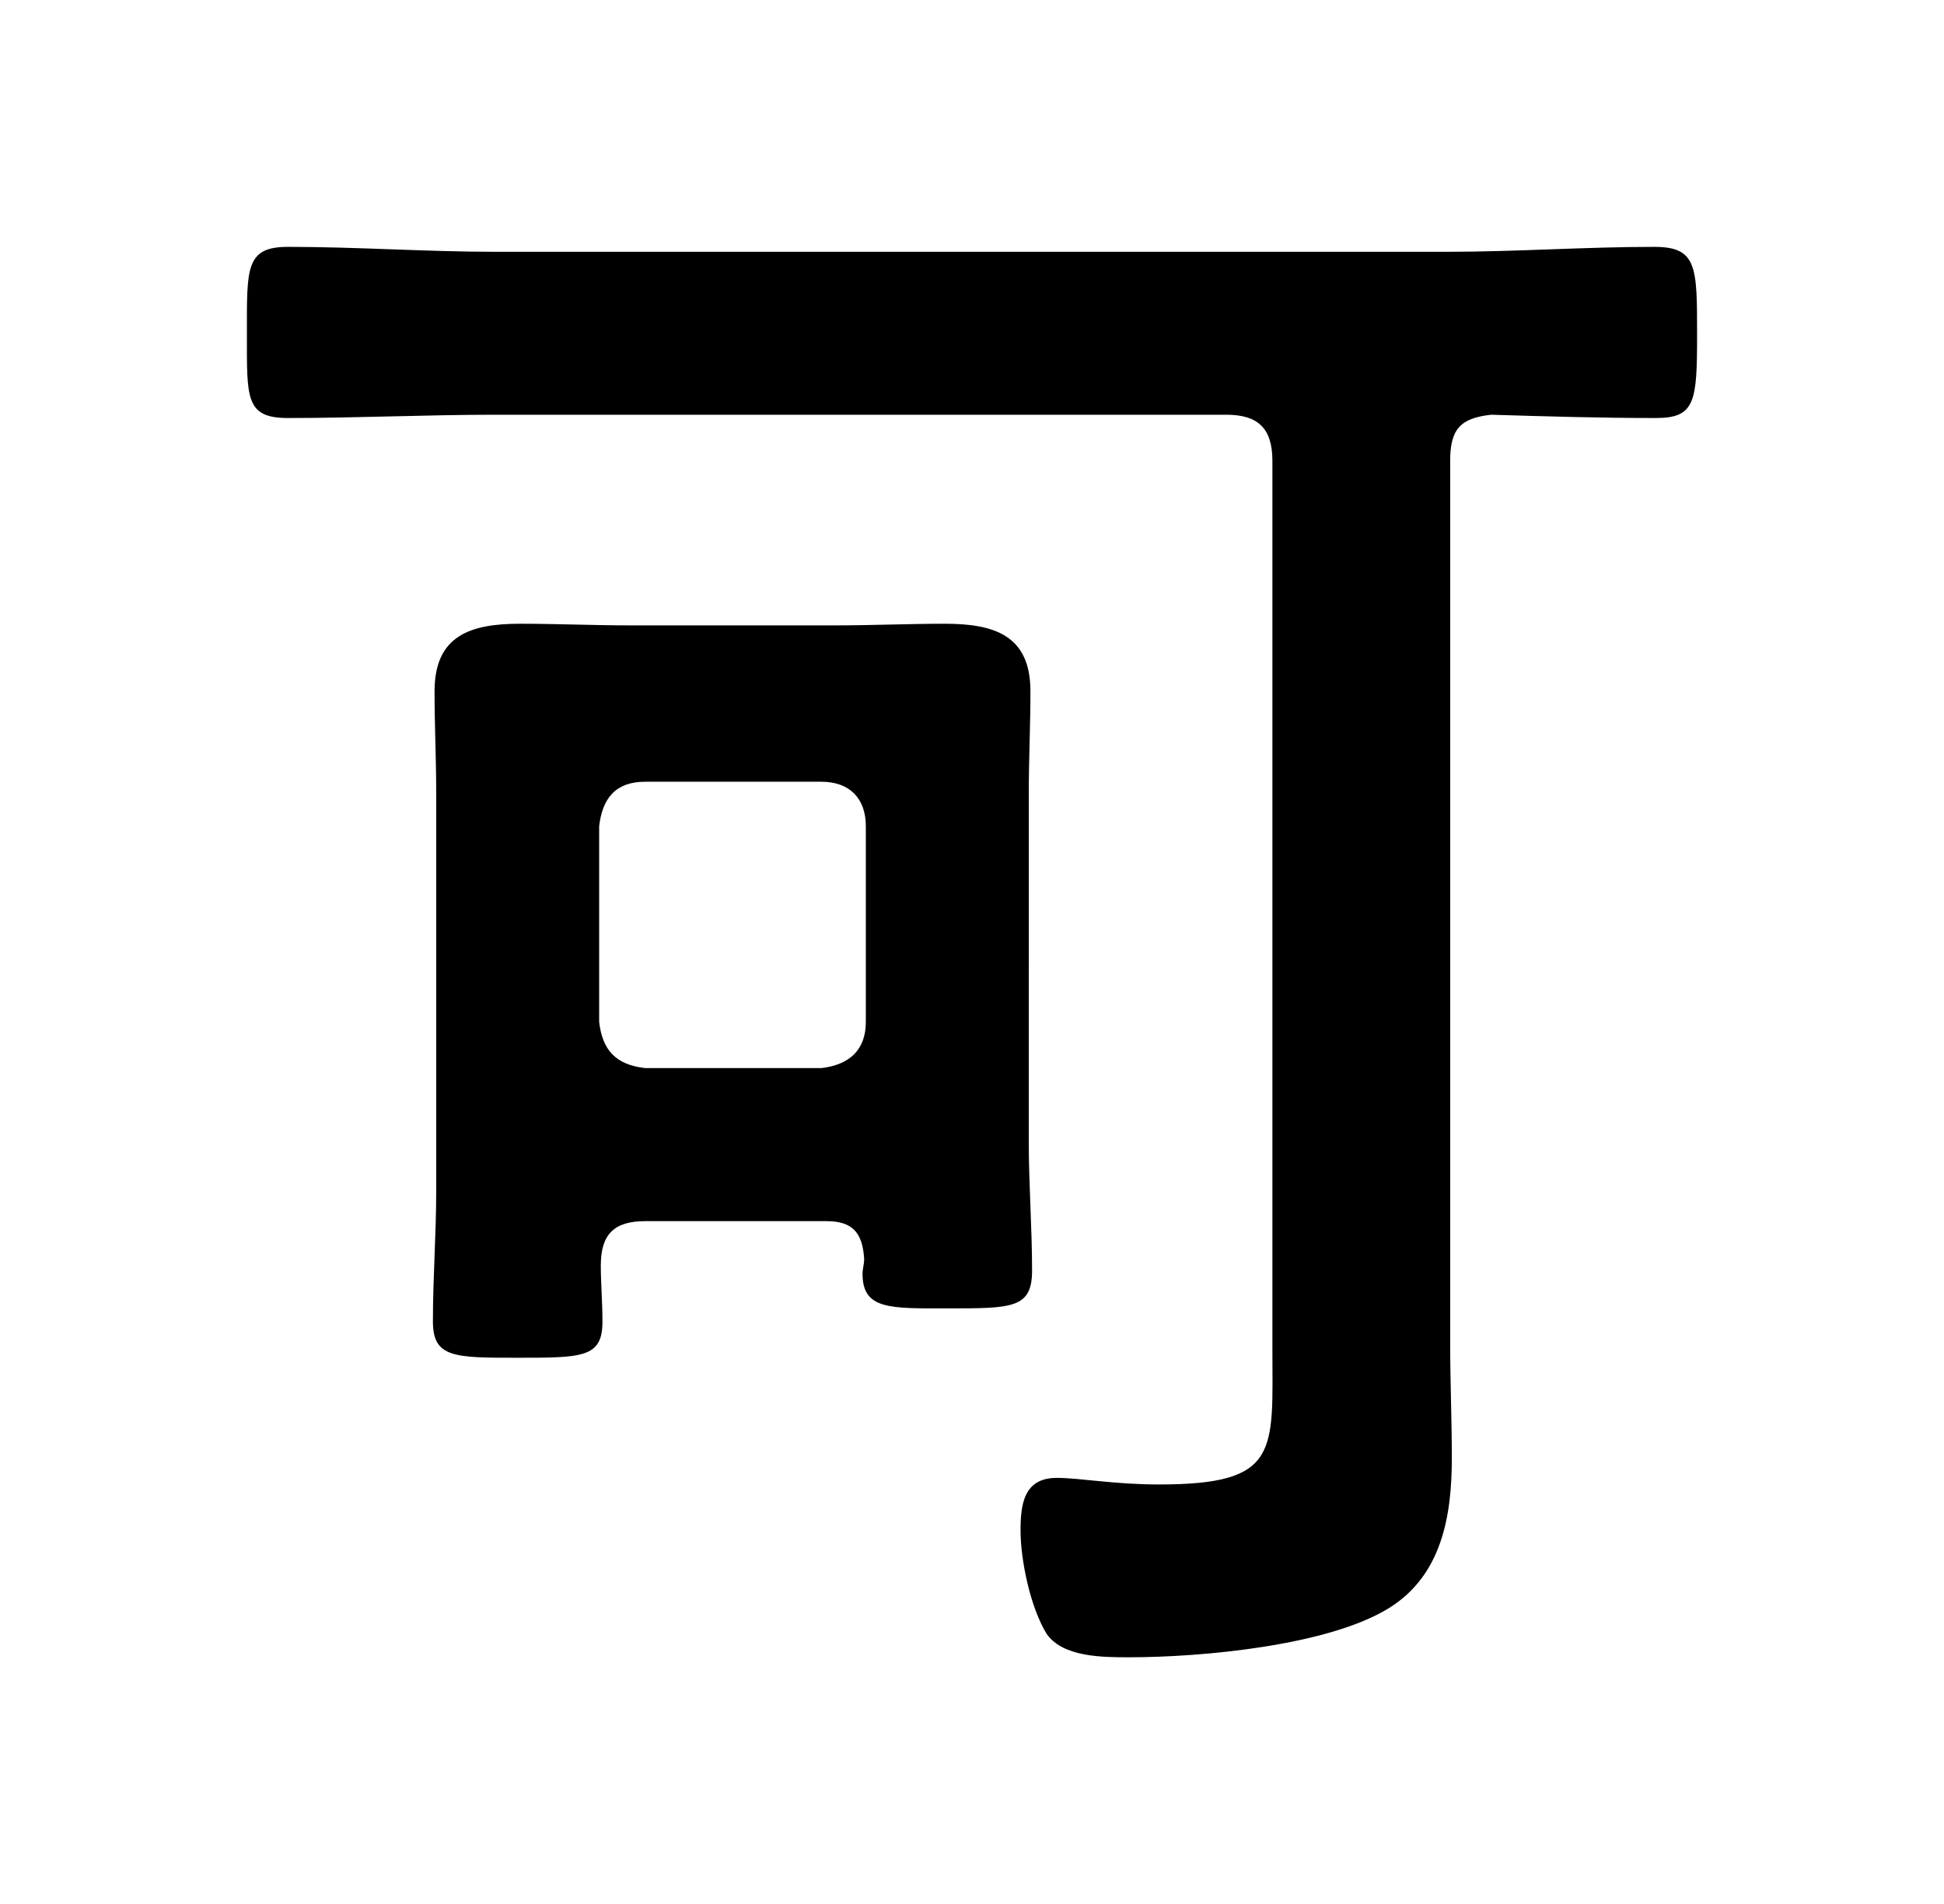
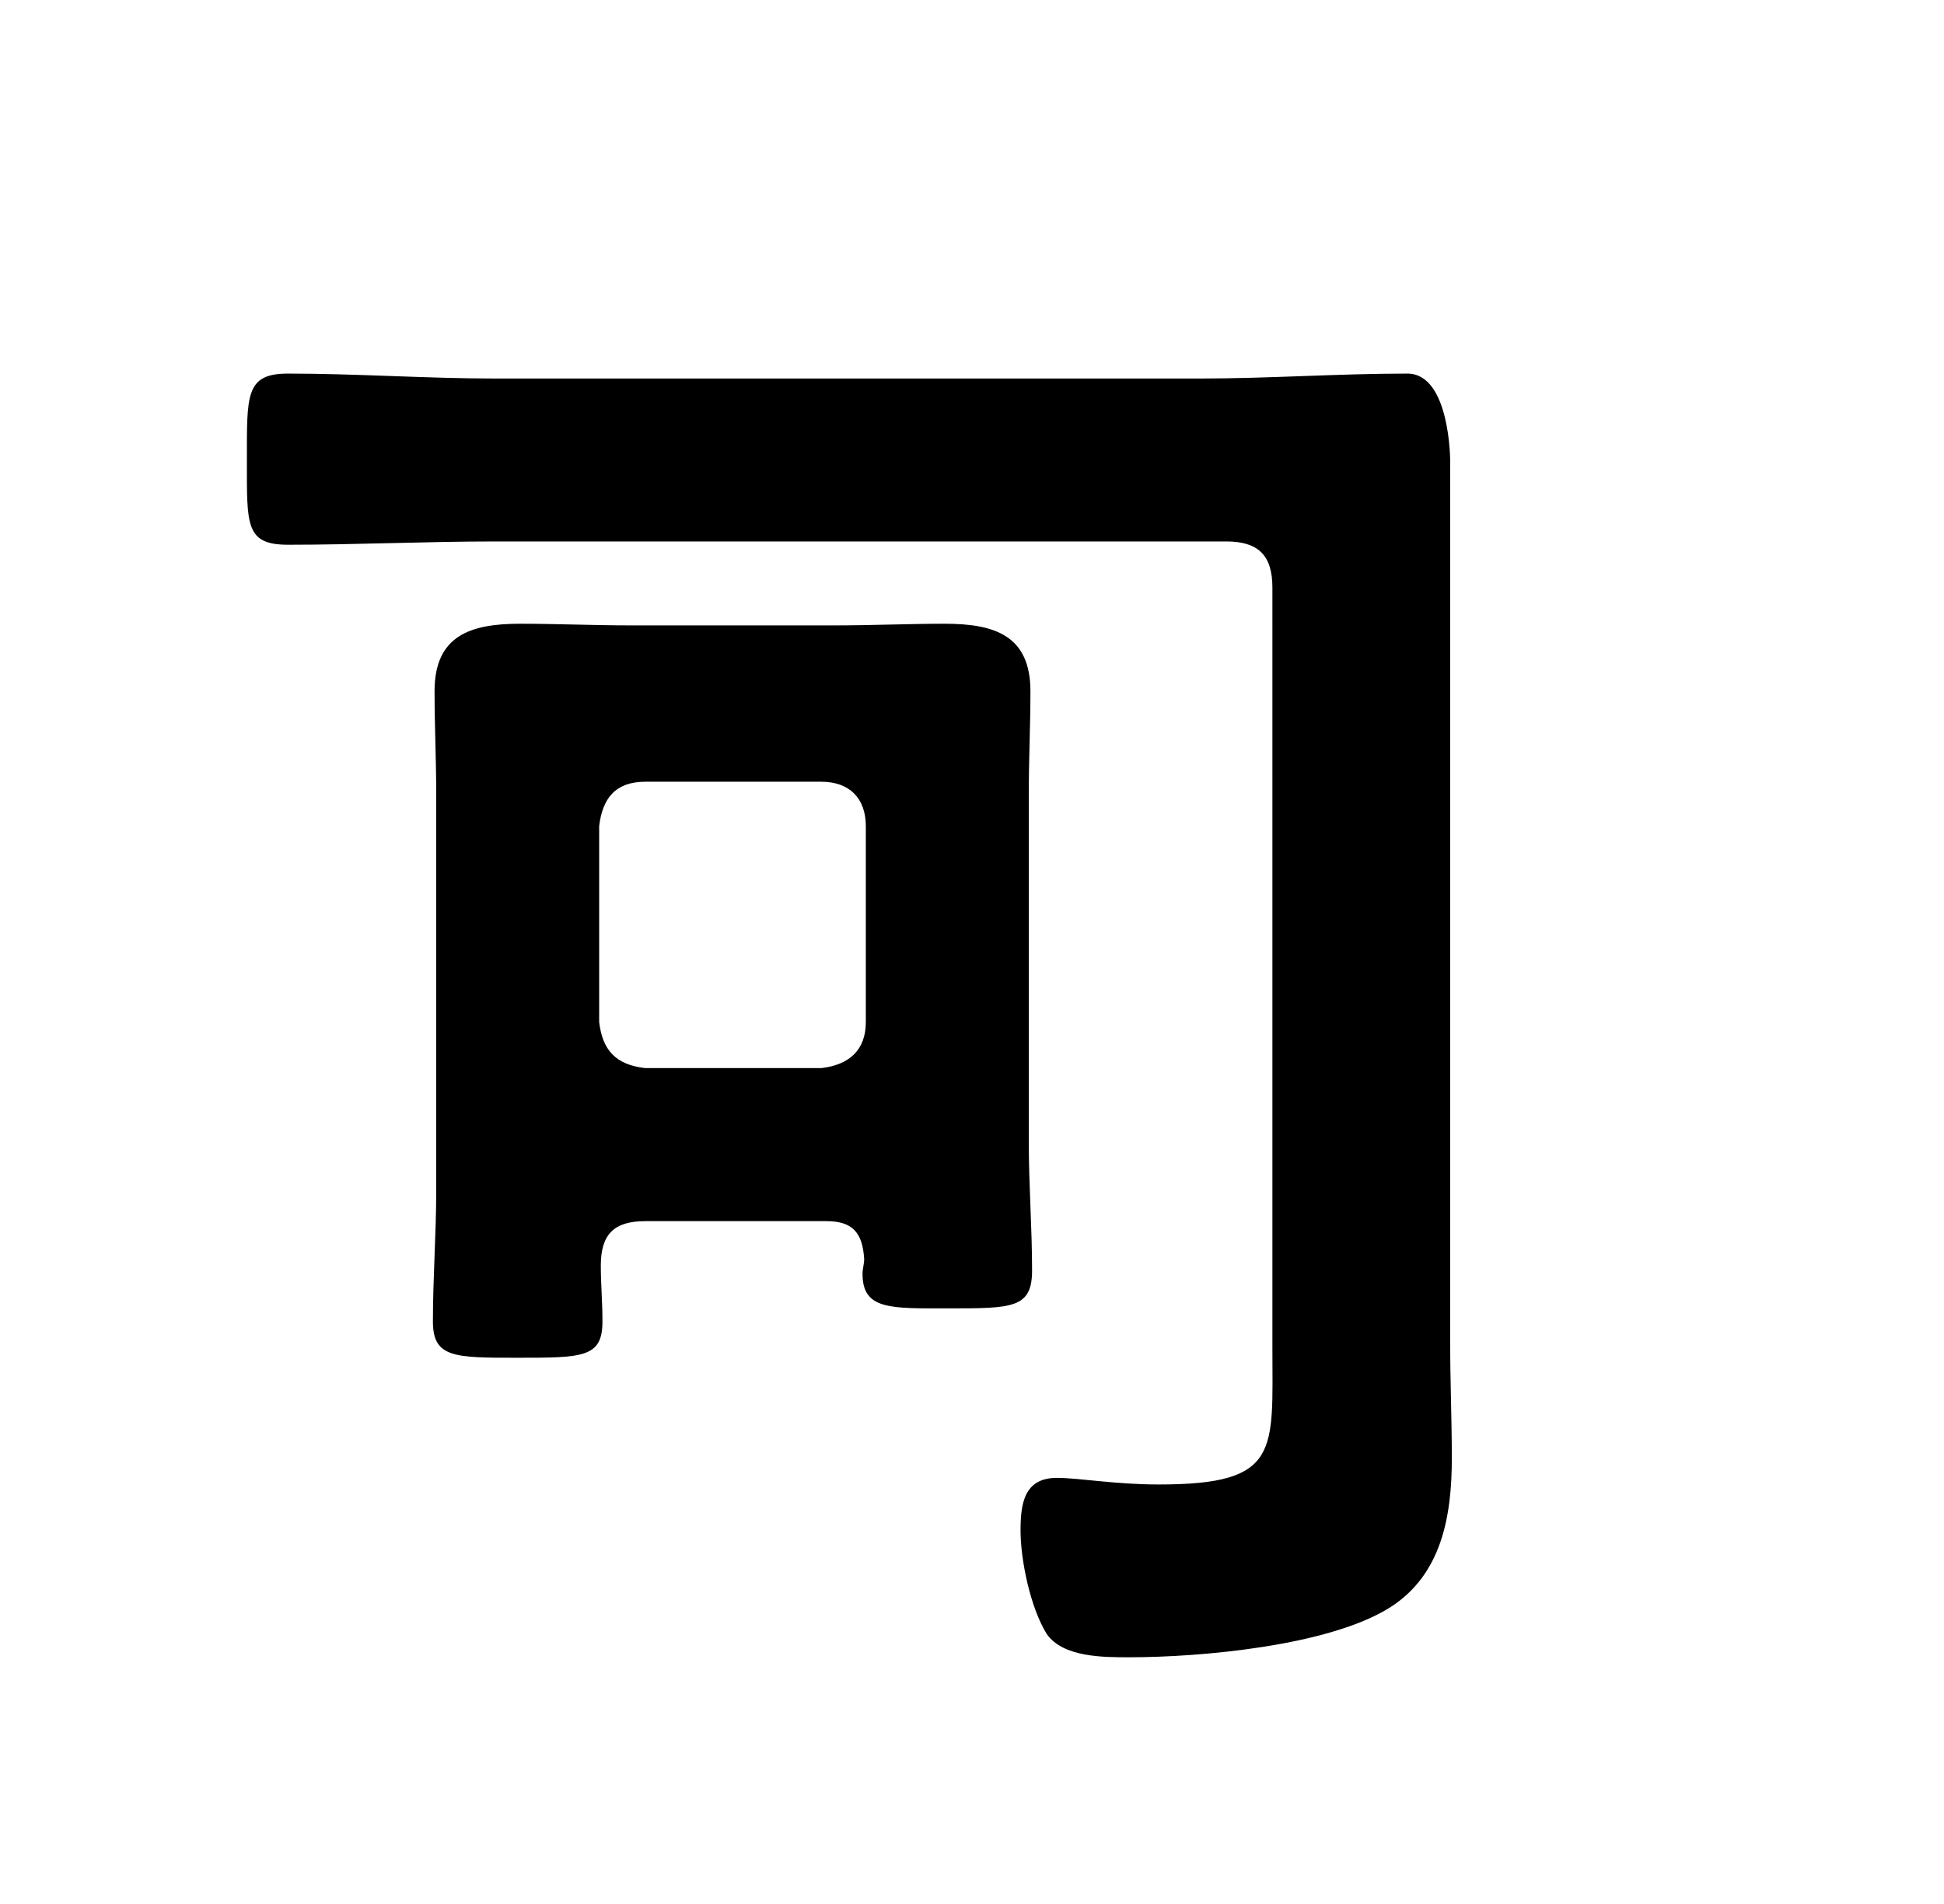
<svg xmlns="http://www.w3.org/2000/svg" width="236.201" height="231.4">
  <defs>
    <filter id="a" x="0" y="0" width="236.201" height="231.4" filterUnits="userSpaceOnUse">
      <feOffset />
      <feGaussianBlur stdDeviation="10" result="blur" />
      <feFlood flood-color="#fff" flood-opacity=".4" />
      <feComposite operator="in" in2="blur" />
      <feComposite in="SourceGraphic" />
    </filter>
  </defs>
  <g filter="url(#a)">
-     <path data-name="パス 1102" d="M78.4 129.8c-3.6-.4-5.2-2.2-5.6-5.6v-23.8c.4-3.4 2-5.4 5.6-5.4h21.4c3.4 0 5.4 2 5.4 5.4v23.8c0 3.4-2 5.2-5.4 5.6ZM105 153c0 .6-.2 1.2-.2 1.8 0 4.4 3.4 4.2 10.4 4.2 7.8 0 10.2 0 10.2-4.6 0-5.2-.4-10.4-.4-15.6V96.4c0-4.2.2-8.2.2-12.4 0-6.8-4.4-8.2-10.4-8.2-4.4 0-8.8.2-13.4.2H76.6c-4.4 0-9-.2-13.4-.2-6 0-10.4 1.4-10.4 8.2 0 4.2.2 8.2.2 12.4v48.4c0 5.2-.4 10.4-.4 15.8 0 4.4 2.6 4.4 10.2 4.4 8 0 10.4 0 10.4-4.4 0-2.4-.2-4.6-.2-6.8 0-3.8 1.6-5.4 5.4-5.4h22c3.2 0 4.4 1.4 4.6 4.6Zm49.6 10.8c0 12.6 1 16.6-13.8 16.6-5.4 0-9.6-.8-12.4-.8-4 0-4.4 3.2-4.4 6.4 0 3.6 1.2 9.4 3.2 12.6 2 2.8 6.8 2.8 10 2.8 8.8 0 24.2-1.4 31.6-6 6.4-4 7.6-11.2 7.6-18.2 0-4.6-.2-9.4-.2-14V56c0-3.8 1.2-5.2 5-5.6 6.6.2 13.2.4 20 .4 4.8 0 5-2 5-10.2s0-10.6-5.2-10.6c-8.4 0-16.8.6-25.2.6H60.2c-8.4 0-16.8-.6-25.2-.6-5.2 0-5 2.6-5 10.6 0 7.8-.2 10.2 5 10.2 8.4 0 16.8-.4 25.2-.4H149c3.8 0 5.6 1.6 5.6 5.6Z" />
+     <path data-name="パス 1102" d="M78.4 129.8c-3.6-.4-5.2-2.2-5.6-5.6v-23.8c.4-3.4 2-5.4 5.6-5.4h21.4c3.4 0 5.4 2 5.4 5.4v23.8c0 3.4-2 5.2-5.4 5.6ZM105 153c0 .6-.2 1.2-.2 1.8 0 4.4 3.4 4.2 10.4 4.2 7.8 0 10.2 0 10.2-4.6 0-5.2-.4-10.4-.4-15.6V96.4c0-4.2.2-8.2.2-12.4 0-6.8-4.4-8.2-10.4-8.2-4.4 0-8.8.2-13.4.2H76.6c-4.4 0-9-.2-13.4-.2-6 0-10.4 1.4-10.4 8.2 0 4.2.2 8.2.2 12.4v48.4c0 5.2-.4 10.4-.4 15.8 0 4.4 2.6 4.4 10.2 4.4 8 0 10.4 0 10.4-4.4 0-2.4-.2-4.6-.2-6.8 0-3.8 1.6-5.4 5.4-5.4h22c3.2 0 4.4 1.4 4.6 4.6Zm49.6 10.8c0 12.6 1 16.6-13.8 16.6-5.4 0-9.6-.8-12.4-.8-4 0-4.4 3.2-4.4 6.4 0 3.6 1.2 9.4 3.2 12.6 2 2.8 6.8 2.8 10 2.8 8.8 0 24.2-1.4 31.6-6 6.4-4 7.6-11.2 7.6-18.2 0-4.6-.2-9.4-.2-14V56s0-10.6-5.2-10.6c-8.4 0-16.8.6-25.2.6H60.2c-8.4 0-16.8-.6-25.2-.6-5.2 0-5 2.6-5 10.6 0 7.8-.2 10.2 5 10.2 8.4 0 16.8-.4 25.2-.4H149c3.8 0 5.6 1.6 5.6 5.6Z" />
  </g>
</svg>